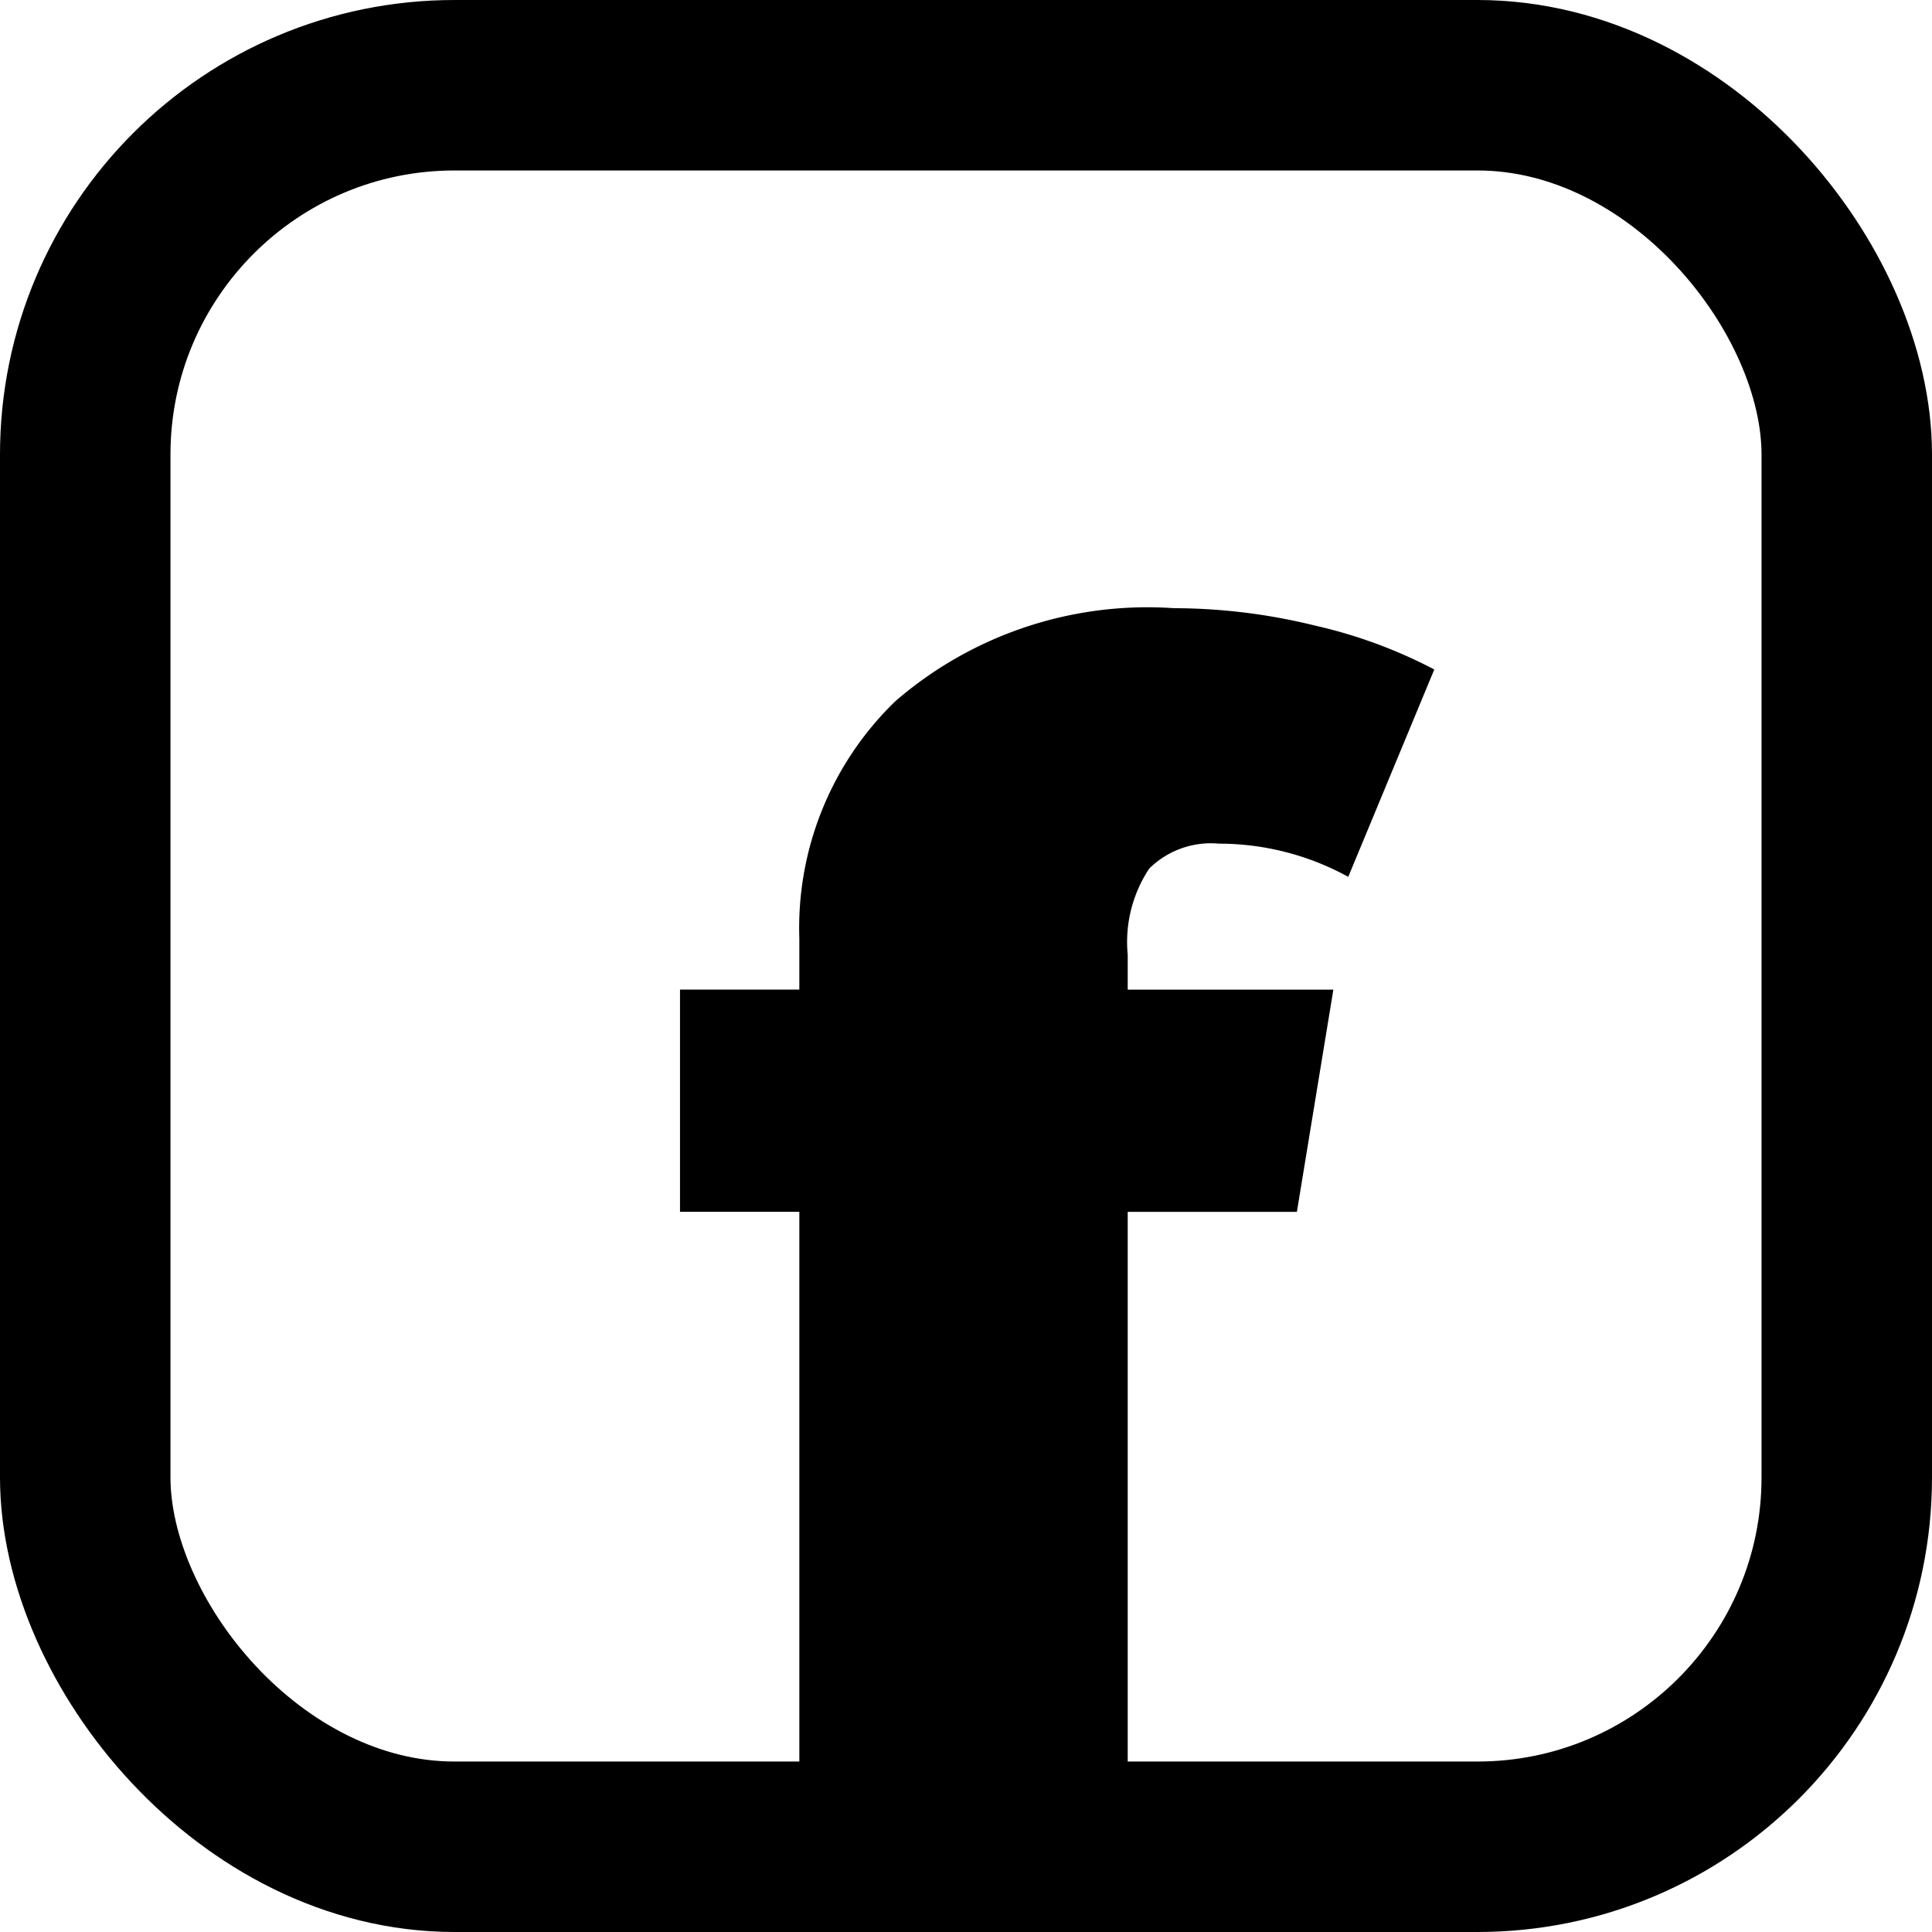
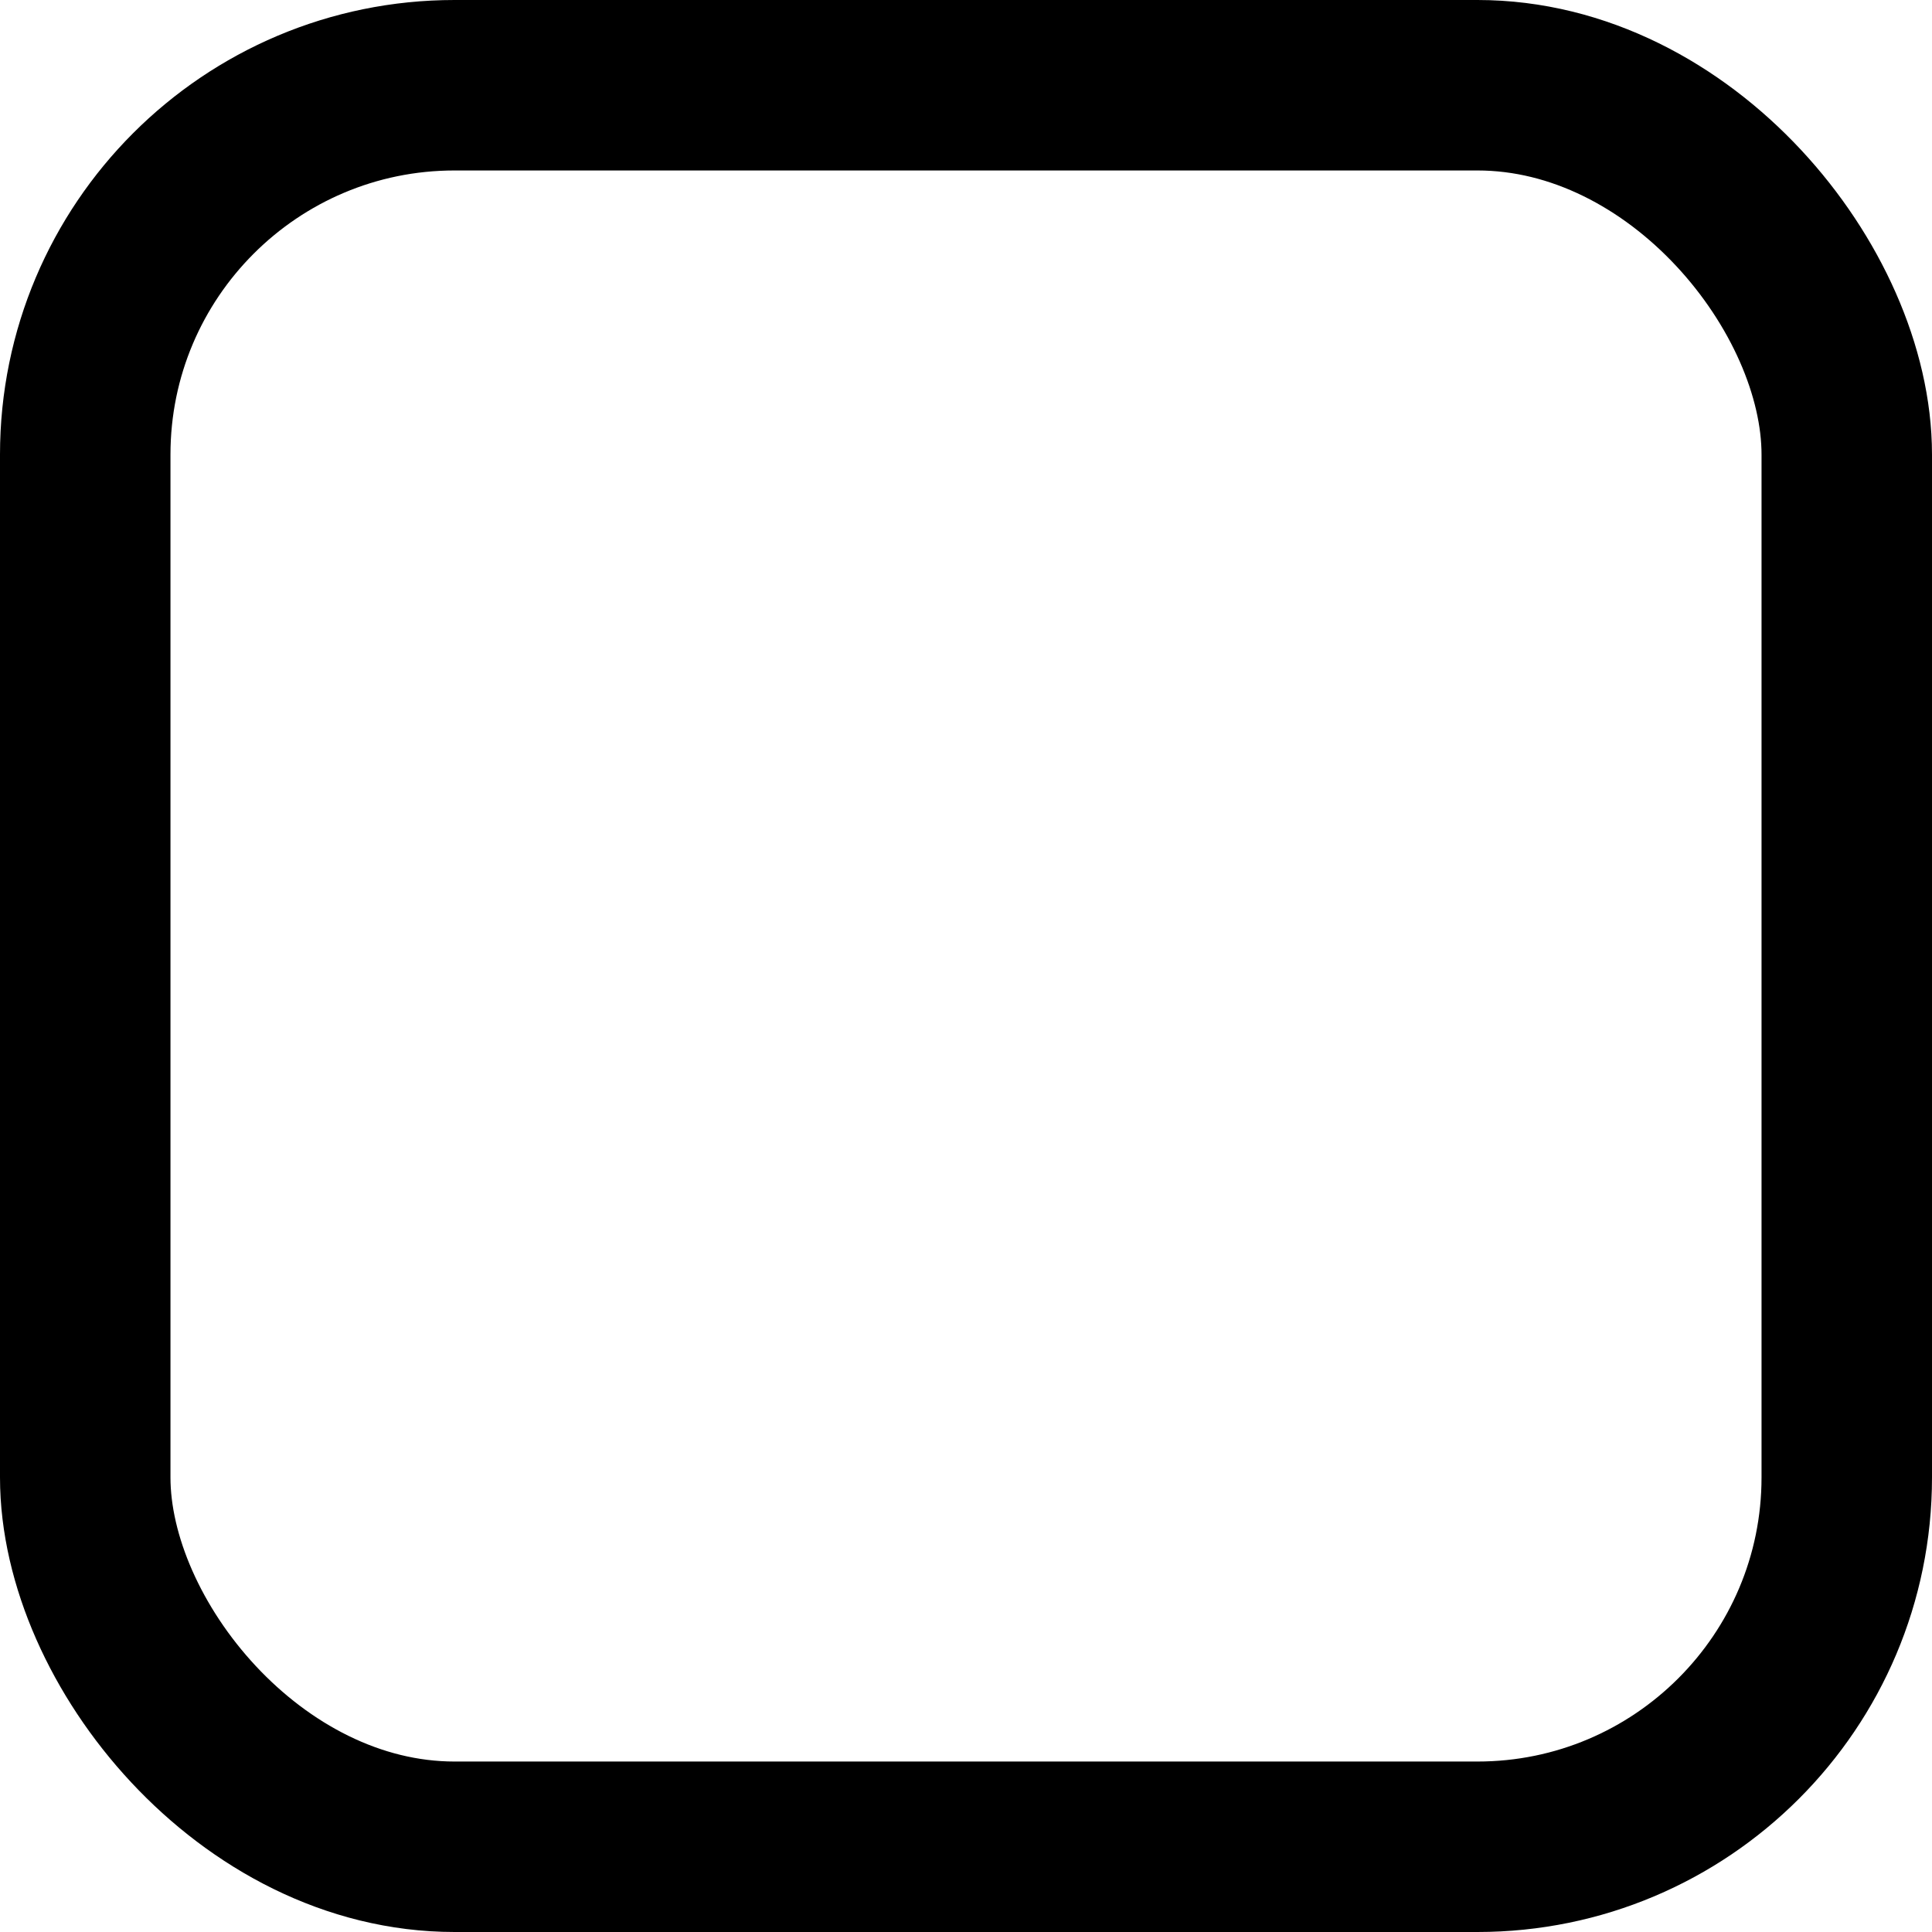
<svg xmlns="http://www.w3.org/2000/svg" width="34" height="34" viewBox="0 0 34 34">
  <g id="Group_36" data-name="Group 36" transform="translate(-305 -4494)">
    <g id="Rectangle_29" data-name="Rectangle 29" transform="translate(305 4494)" fill="none" stroke="#000" stroke-width="3">
-       <rect width="34" height="34" rx="8" stroke="none" />
      <rect x="1.5" y="1.5" width="31" height="31" rx="6.5" fill="none" />
    </g>
-     <path id="Path_96" data-name="Path 96" d="M9.451-8.844a1.542,1.542,0,0,0-1.226.438,2.338,2.338,0,0,0-.379,1.518v.613h3.619l-.642,3.911H7.846V9.308H2.067V-2.365h-2.1V-6.276h2.1v-.9A5.549,5.549,0,0,1,3.76-11.354a6.783,6.783,0,0,1,4.9-1.634,10.43,10.43,0,0,1,2.481.306,8.582,8.582,0,0,1,2.1.773L11.727-8.26A4.72,4.72,0,0,0,9.451-8.844Z" transform="translate(317 4517.691)" />
  </g>
</svg>